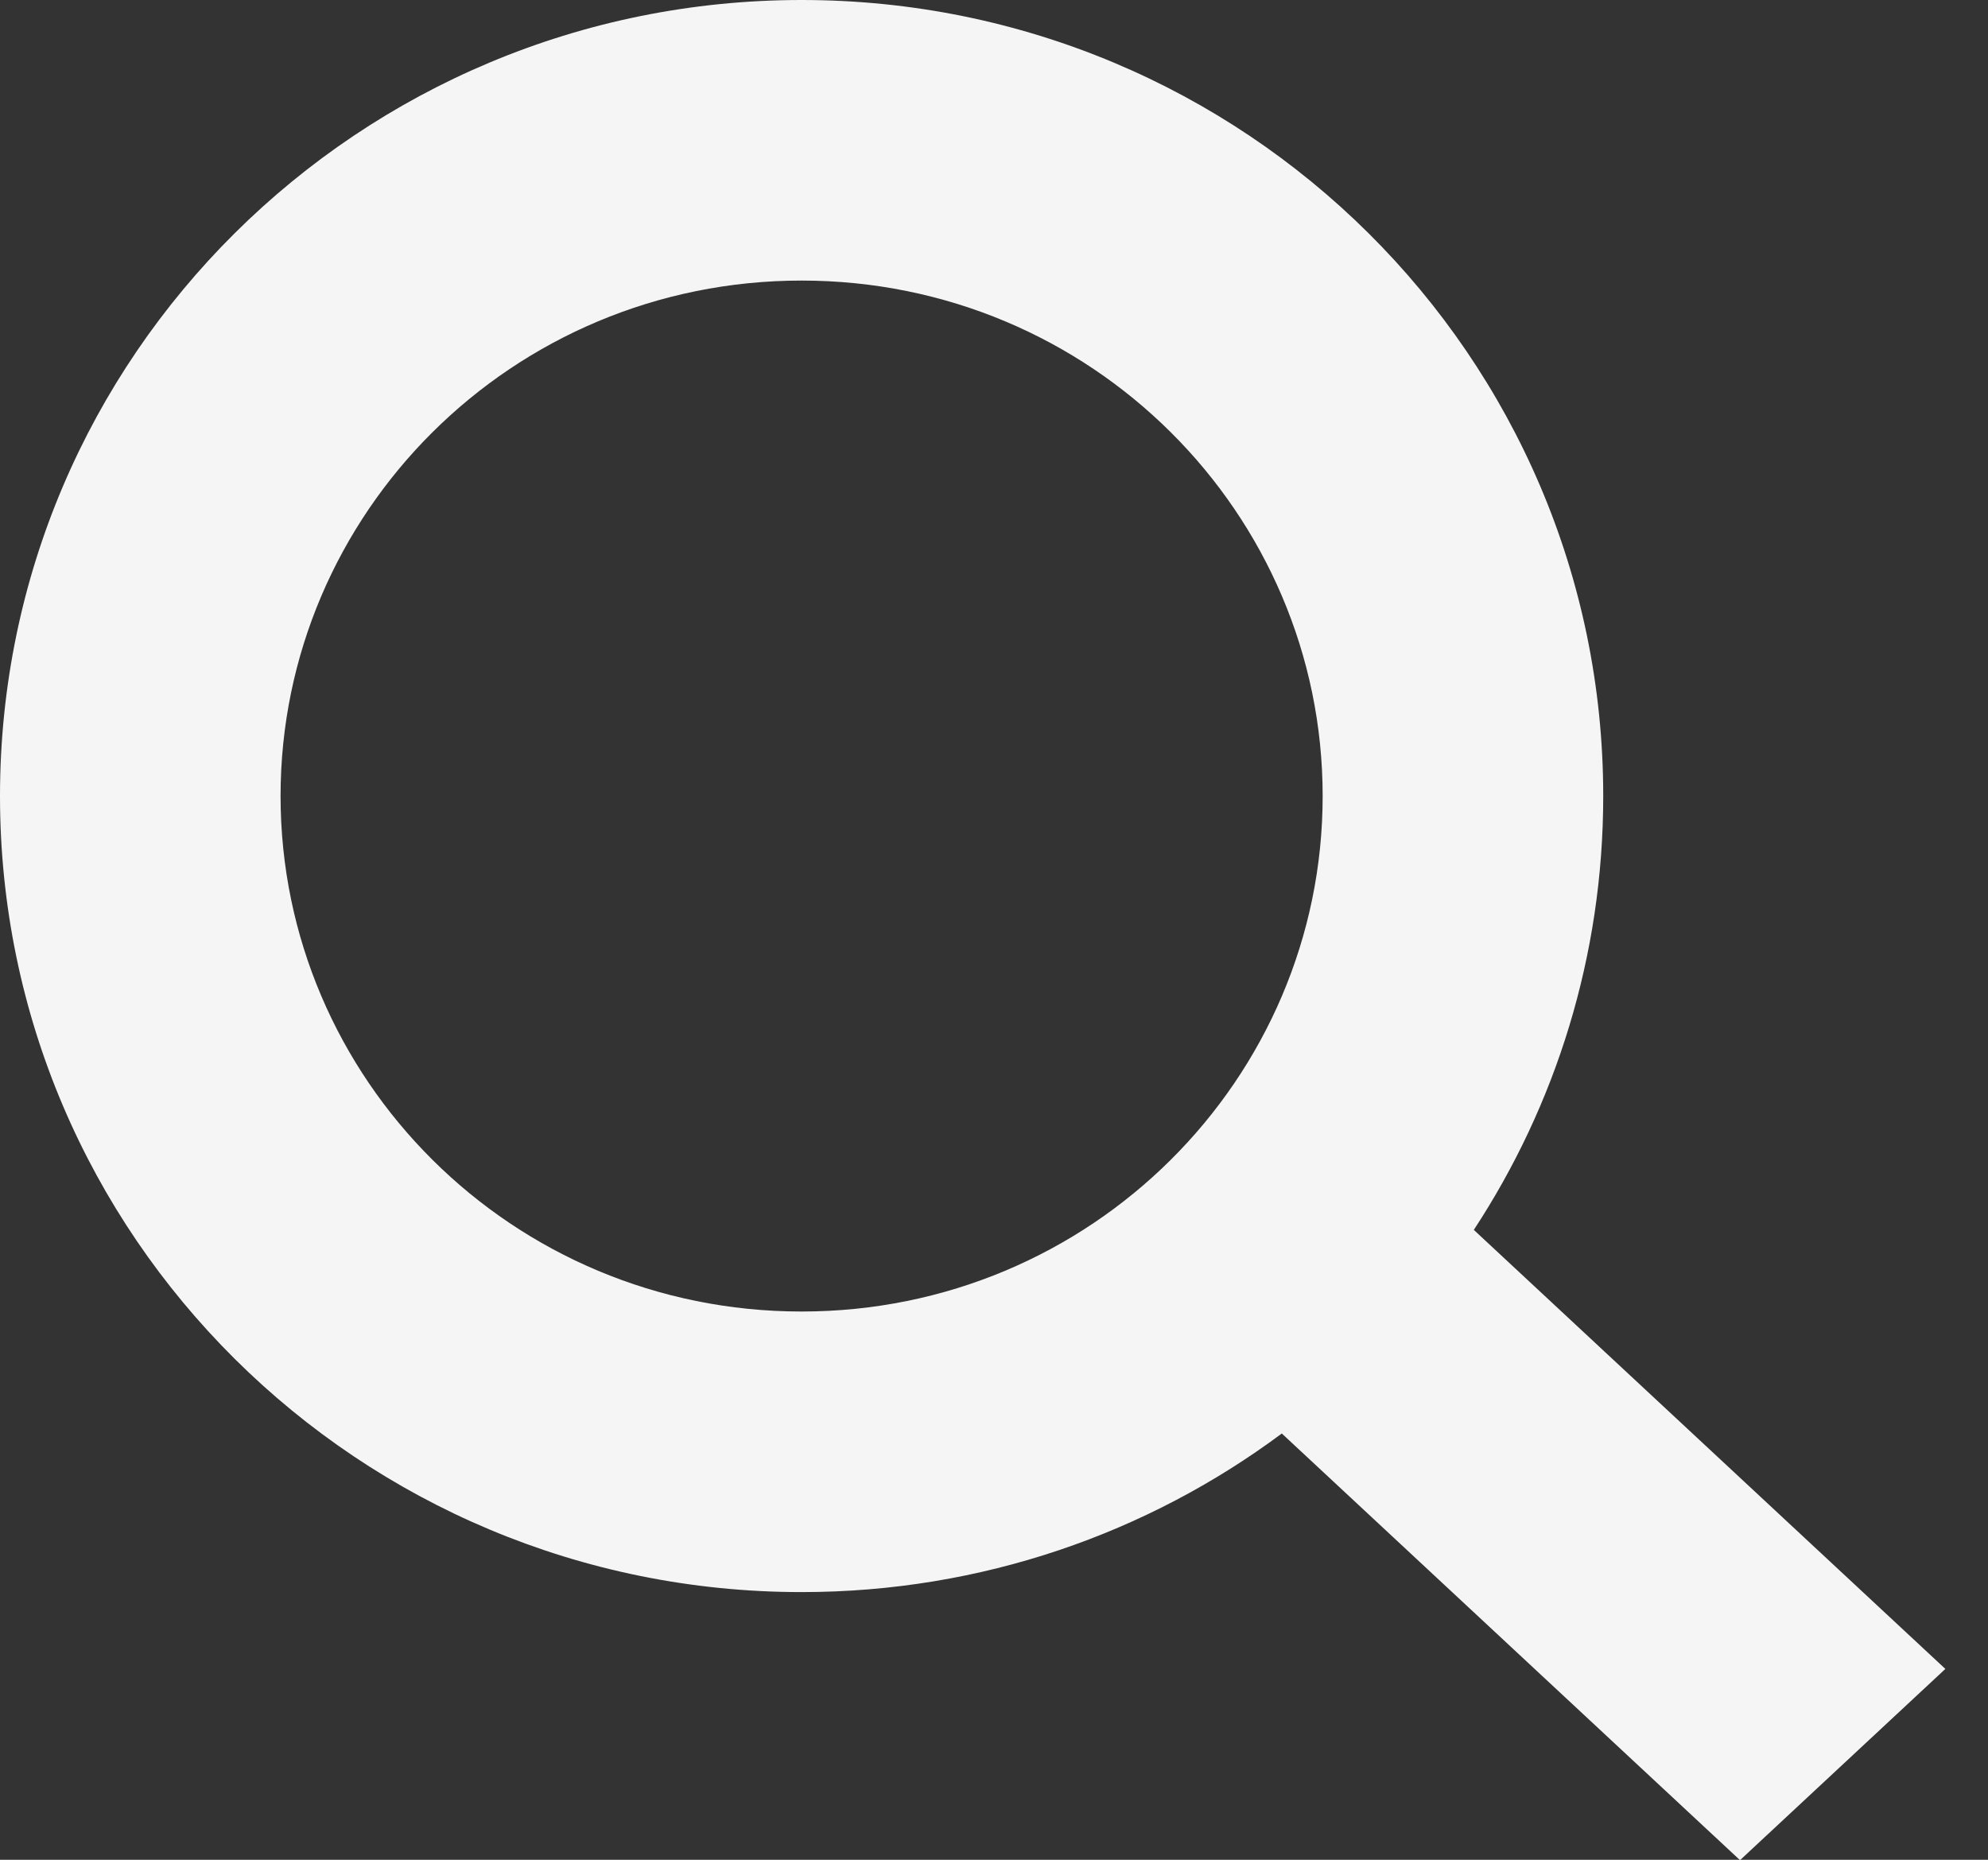
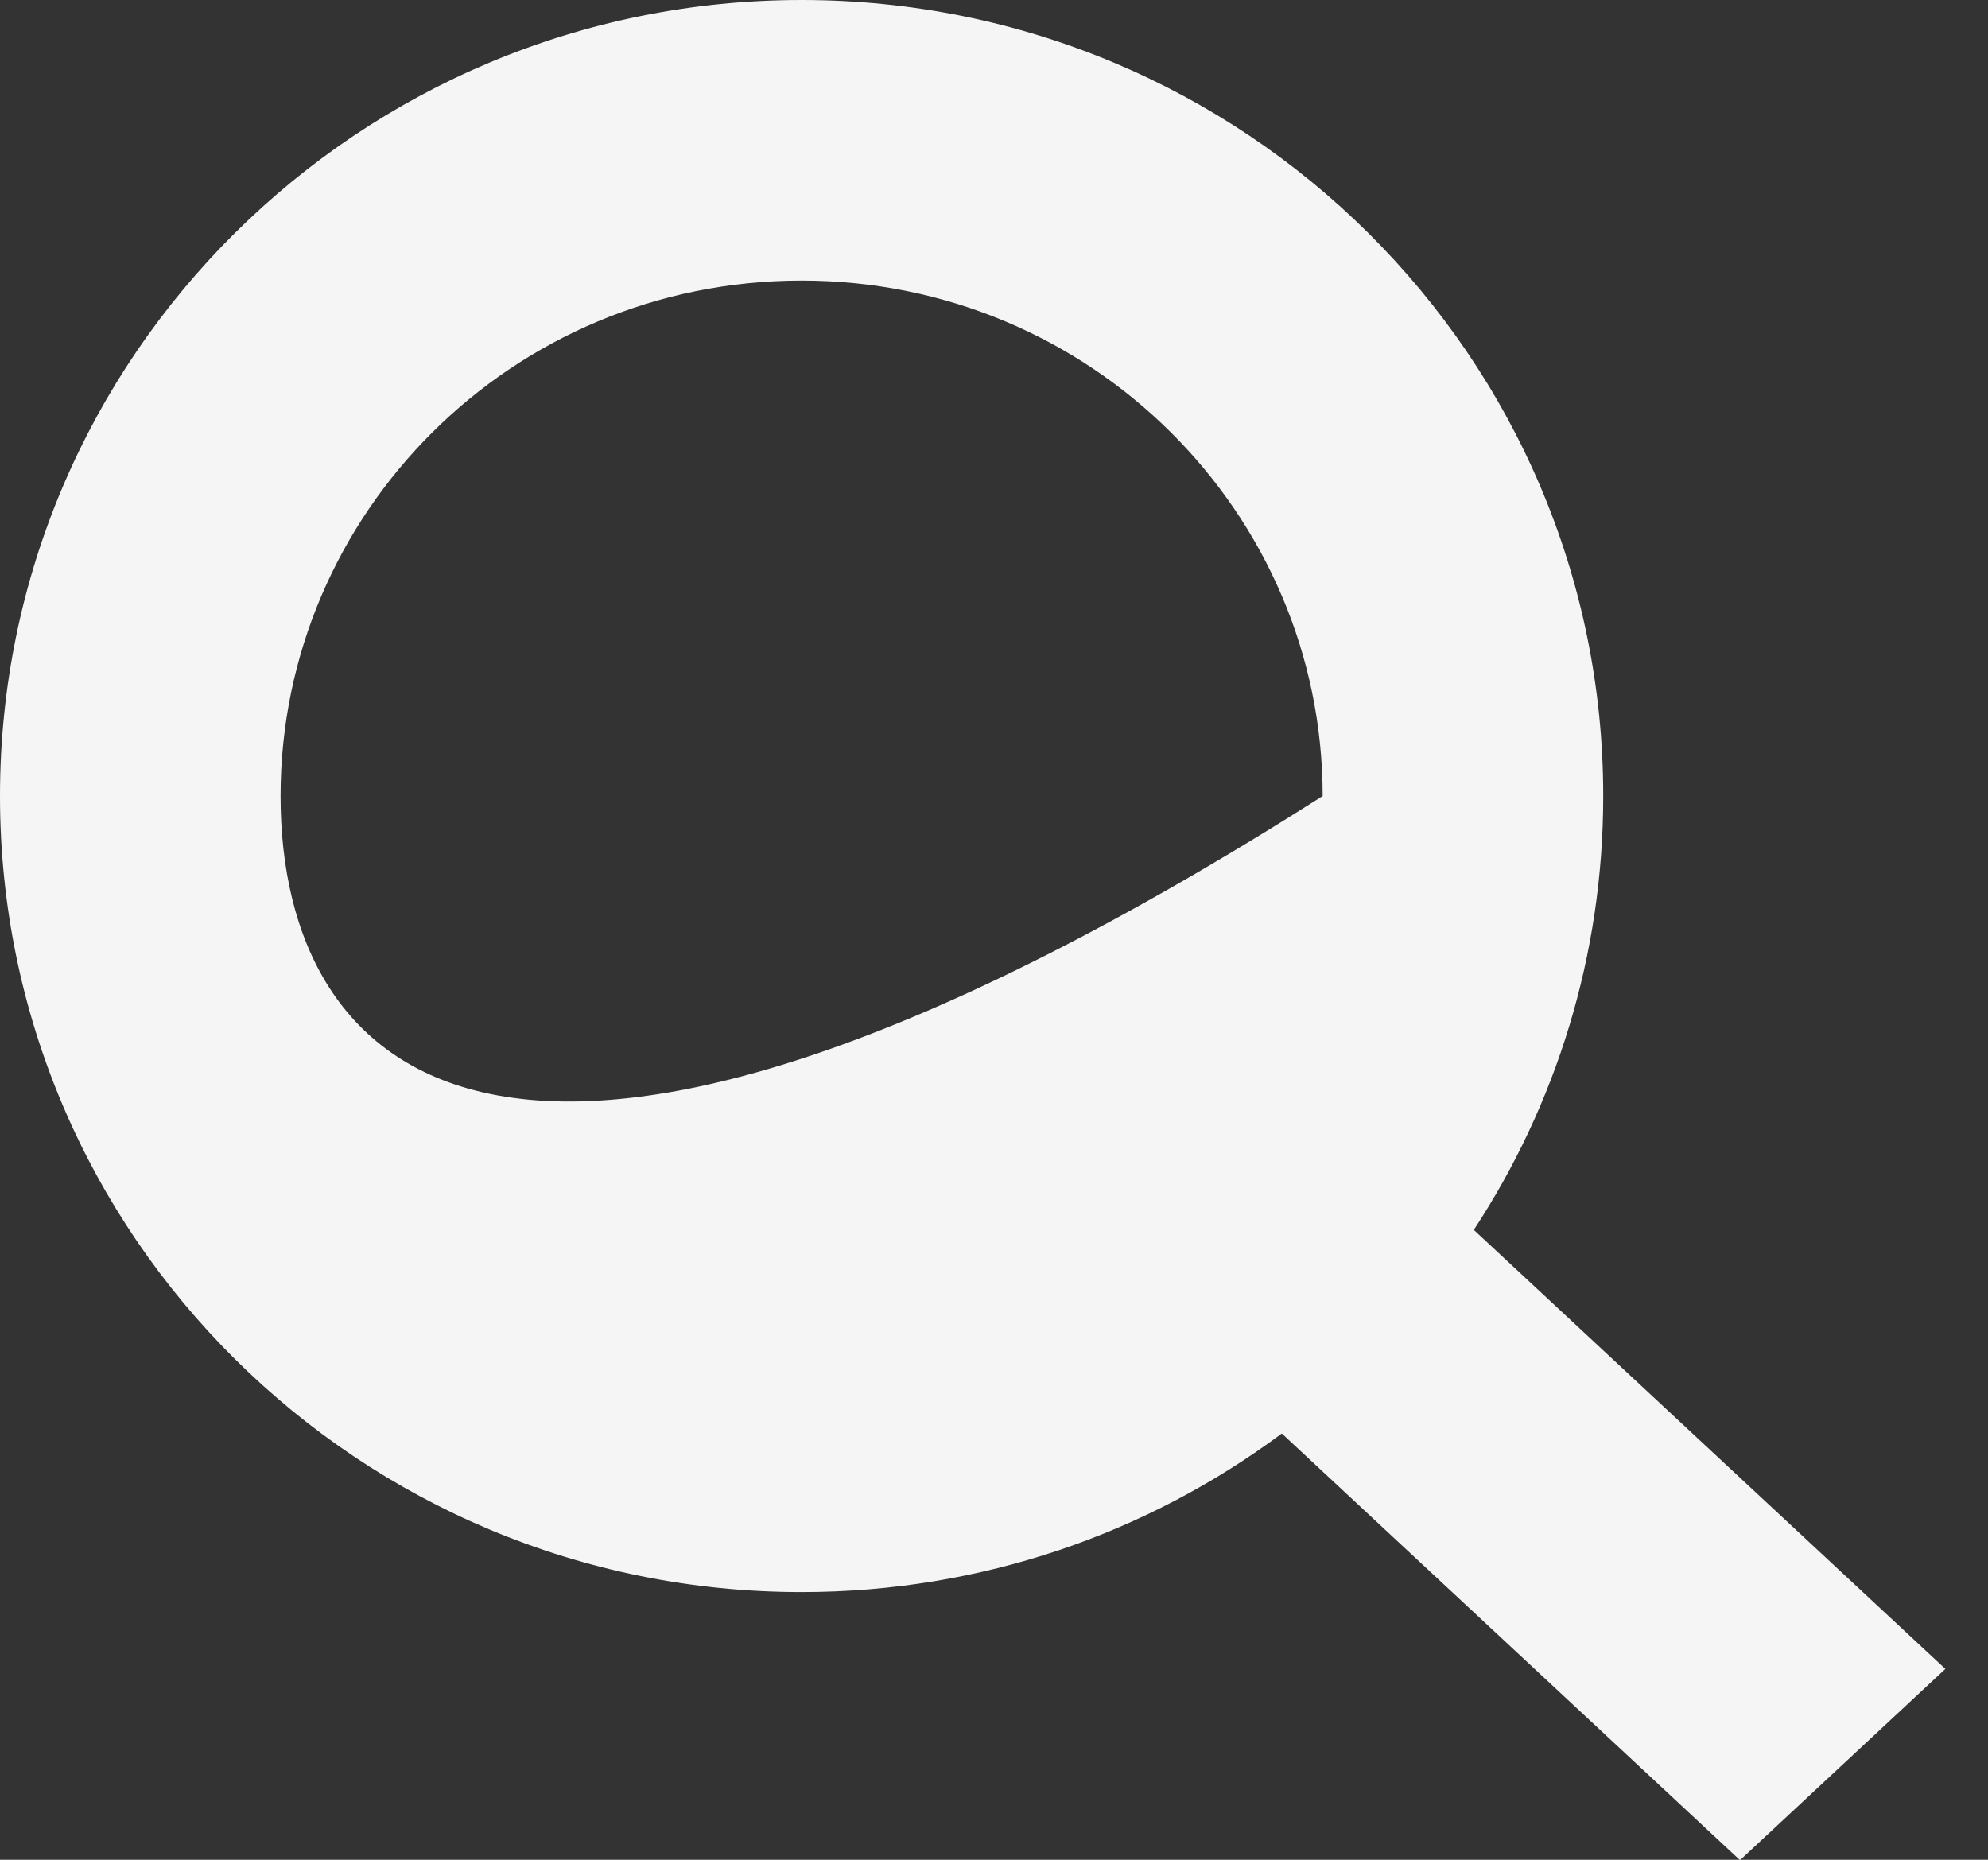
<svg xmlns="http://www.w3.org/2000/svg" width="31" height="29" viewBox="0 0 31 29" fill="none">
  <rect x="0" y="0" width="31" height="29" fill="#333333" stroke="none" />
-   <path fill-rule="evenodd" clip-rule="evenodd" d="M20.625 12.413C20.625 16.823 17.016 20.451 12.5 20.451C7.984 20.451 4.375 16.823 4.375 12.413C4.375 8.002 7.984 4.375 12.5 4.375C17.016 4.375 20.625 8.002 20.625 12.413ZM19.988 22.353C17.901 23.906 15.309 24.826 12.5 24.826C5.596 24.826 0 19.268 0 12.413C0 5.557 5.596 0 12.5 0C19.404 0 25 5.557 25 12.413C25 14.908 24.259 17.232 22.982 19.178L30.335 26.024L27.133 29.006L19.988 22.353Z" fill="#F5F5F5" />
+   <path fill-rule="evenodd" clip-rule="evenodd" d="M20.625 12.413C7.984 20.451 4.375 16.823 4.375 12.413C4.375 8.002 7.984 4.375 12.5 4.375C17.016 4.375 20.625 8.002 20.625 12.413ZM19.988 22.353C17.901 23.906 15.309 24.826 12.5 24.826C5.596 24.826 0 19.268 0 12.413C0 5.557 5.596 0 12.5 0C19.404 0 25 5.557 25 12.413C25 14.908 24.259 17.232 22.982 19.178L30.335 26.024L27.133 29.006L19.988 22.353Z" fill="#F5F5F5" />
</svg>